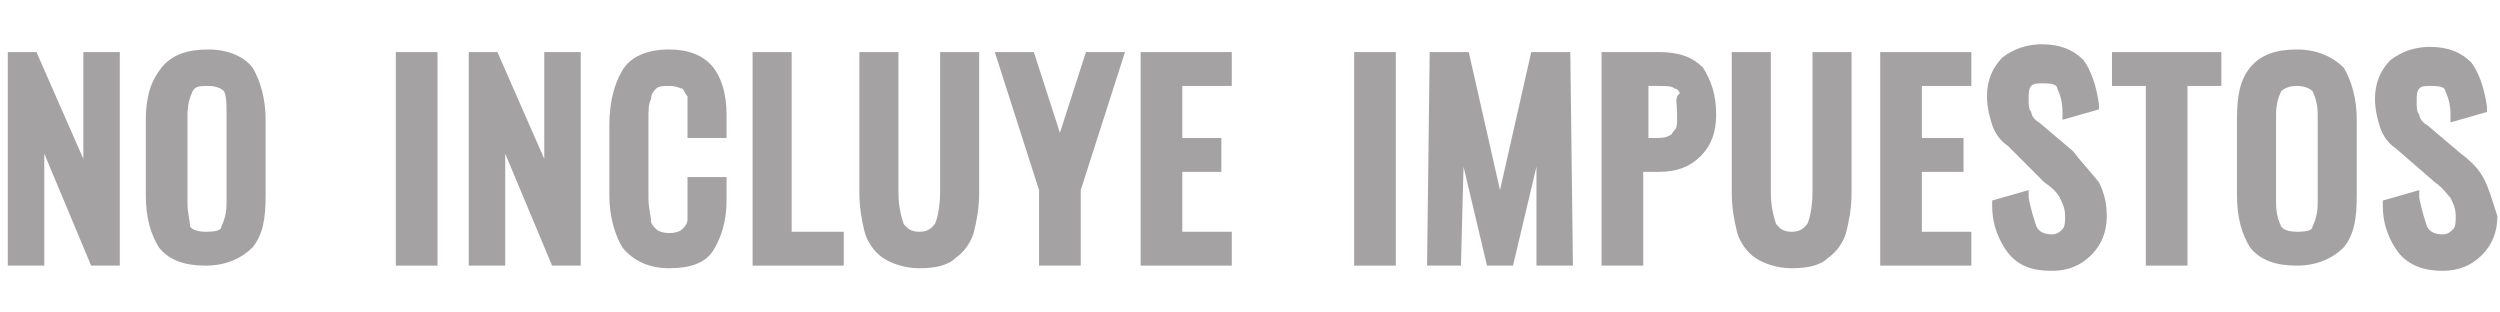
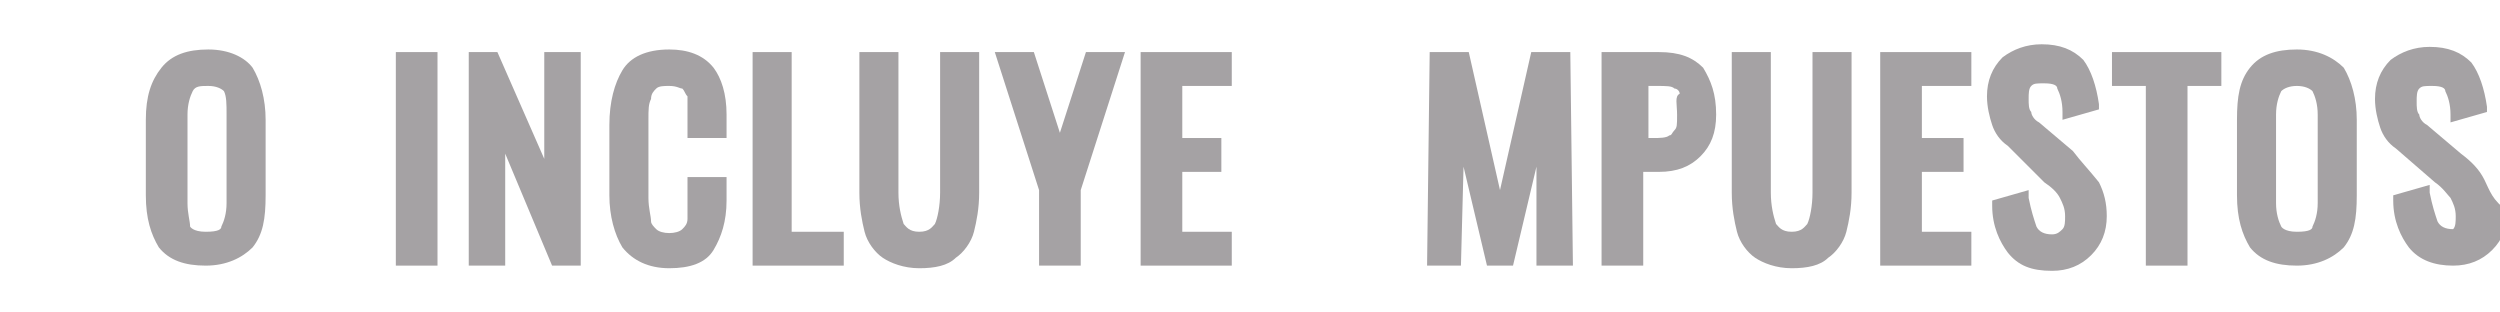
<svg xmlns="http://www.w3.org/2000/svg" version="1.1" id="Layer_1" x="0px" y="0px" viewBox="0 0 96 12" style="enable-background:new 0 0 96 12;" xml:space="preserve">
  <style type="text/css">
	.st0{fill:#A5A2A4;}
</style>
  <g>
-     <polygon class="st0" points="3.2,6.1 1.4,2 0.3,2 0.3,10.2 1.7,10.2 1.7,5.9 3.5,10.2 4.6,10.2 4.6,2 3.2,2  " />
    <path class="st0" d="M8,1.9c-0.8,0-1.4,0.2-1.8,0.7c-0.4,0.5-0.6,1.1-0.6,2v2.9c0,0.9,0.2,1.5,0.5,2c0.4,0.5,1,0.7,1.8,0.7   c0.8,0,1.4-0.3,1.8-0.7c0.4-0.5,0.5-1.1,0.5-2V4.6c0-0.8-0.2-1.5-0.5-2C9.4,2.2,8.8,1.9,8,1.9z M8.7,4.4v3.4c0,0.4-0.1,0.7-0.2,0.9   c0,0.1-0.1,0.2-0.6,0.2c-0.5,0-0.6-0.2-0.6-0.2C7.3,8.5,7.2,8.2,7.2,7.8V4.4c0-0.4,0.1-0.7,0.2-0.9C7.5,3.3,7.7,3.3,8,3.3   c0.3,0,0.5,0.1,0.6,0.2C8.7,3.7,8.7,4,8.7,4.4z" />
    <rect x="15.2" y="2" class="st0" width="1.6" height="8.2" />
    <polygon class="st0" points="20.9,6.1 19.1,2 18,2 18,10.2 19.4,10.2 19.4,5.9 21.2,10.2 22.3,10.2 22.3,2 20.9,2  " />
    <path class="st0" d="M25.7,1.9c-0.9,0-1.5,0.3-1.8,0.8c-0.3,0.5-0.5,1.2-0.5,2.1v2.7c0,0.8,0.2,1.5,0.5,2c0.4,0.5,1,0.8,1.8,0.8   c0.8,0,1.4-0.2,1.7-0.7c0.3-0.5,0.5-1.1,0.5-1.9V6.8h-1.5v0.8c0,0.3,0,0.6,0,0.8c0,0.2-0.1,0.3-0.2,0.4C26,9,25.4,9,25.2,8.8   c-0.1-0.1-0.2-0.2-0.2-0.3C25,8.3,24.9,8,24.9,7.6V4.6c0-0.4,0-0.6,0.1-0.8c0-0.2,0.1-0.3,0.2-0.4c0.1-0.1,0.3-0.1,0.5-0.1   c0.3,0,0.4,0.1,0.5,0.1c0.1,0.1,0.1,0.2,0.2,0.3c0,0.2,0,0.4,0,0.8v0.8h1.5V4.4c0-0.8-0.2-1.4-0.5-1.8C27,2.1,26.4,1.9,25.7,1.9z" />
    <polygon class="st0" points="30.4,2 28.9,2 28.9,10.2 32.4,10.2 32.4,8.9 30.4,8.9  " />
    <path class="st0" d="M36.1,7.4c0,0.5-0.1,1-0.2,1.2c-0.1,0.1-0.2,0.3-0.6,0.3c-0.4,0-0.5-0.2-0.6-0.3c-0.1-0.3-0.2-0.7-0.2-1.2V2   h-1.5v5.4c0,0.6,0.1,1.1,0.2,1.5c0.1,0.4,0.4,0.8,0.7,1c0.3,0.2,0.8,0.4,1.4,0.4s1.1-0.1,1.4-0.4c0.3-0.2,0.6-0.6,0.7-1   c0.1-0.4,0.2-0.9,0.2-1.5V2h-1.5V7.4z" />
    <polygon class="st0" points="40.7,5.1 39.7,2 38.2,2 39.9,7.3 39.9,10.2 41.5,10.2 41.5,7.3 43.2,2 41.7,2  " />
    <polygon class="st0" points="45.4,6.6 46.9,6.6 46.9,5.3 45.4,5.3 45.4,3.3 47.3,3.3 47.3,2 43.8,2 43.8,10.2 47.3,10.2 47.3,8.9    45.4,8.9  " />
-     <rect x="52" y="2" class="st0" width="1.6" height="8.2" />
    <polygon class="st0" points="58.8,2 57.6,7.3 56.4,2 54.9,2 54.8,10.2 56.1,10.2 56.2,6.4 57.1,10.2 58.1,10.2 59,6.4 59,10.2    60.4,10.2 60.3,2  " />
    <path class="st0" d="M63.7,2h-2.2v8.2h1.6V6.6h0.6c0.7,0,1.2-0.2,1.6-0.6c0.4-0.4,0.6-0.9,0.6-1.6c0-0.8-0.2-1.3-0.5-1.8   C65,2.2,64.5,2,63.7,2z M64.4,4.4c0,0.4,0,0.5-0.1,0.6c-0.1,0.1-0.1,0.2-0.2,0.2c-0.1,0.1-0.4,0.1-0.6,0.1h-0.2V3.3h0.3   c0.4,0,0.6,0,0.7,0.1c0.1,0,0.2,0.1,0.2,0.2C64.3,3.7,64.4,4,64.4,4.4z" />
    <path class="st0" d="M69.6,7.4c0,0.5-0.1,1-0.2,1.2c-0.1,0.1-0.2,0.3-0.6,0.3c-0.4,0-0.5-0.2-0.6-0.3c-0.1-0.3-0.2-0.7-0.2-1.2V2   h-1.5v5.4c0,0.6,0.1,1.1,0.2,1.5c0.1,0.4,0.4,0.8,0.7,1c0.3,0.2,0.8,0.4,1.4,0.4c0.6,0,1.1-0.1,1.4-0.4c0.3-0.2,0.6-0.6,0.7-1   c0.1-0.4,0.2-0.9,0.2-1.5V2h-1.5V7.4z" />
    <polygon class="st0" points="73.8,6.6 75.4,6.6 75.4,5.3 73.8,5.3 73.8,3.3 75.7,3.3 75.7,2 72.2,2 72.2,10.2 75.7,10.2 75.7,8.9    73.8,8.9  " />
    <path class="st0" d="M79.6,5.8l-1.3-1.1c-0.2-0.1-0.3-0.3-0.3-0.4c-0.1-0.1-0.1-0.3-0.1-0.5c0-0.2,0-0.4,0.1-0.5   c0.1-0.1,0.2-0.1,0.5-0.1c0.4,0,0.5,0.1,0.5,0.2c0.1,0.2,0.2,0.5,0.2,0.9l0,0.3l1.4-0.4l0-0.2c-0.1-0.7-0.3-1.3-0.6-1.7   c-0.4-0.4-0.9-0.6-1.6-0.6c-0.6,0-1.1,0.2-1.5,0.5c-0.4,0.4-0.6,0.9-0.6,1.5c0,0.4,0.1,0.8,0.2,1.1c0.1,0.3,0.3,0.6,0.6,0.8L78.5,7   c0.3,0.2,0.5,0.4,0.6,0.6c0.1,0.2,0.2,0.4,0.2,0.7c0,0.2,0,0.4-0.1,0.5c-0.1,0.1-0.2,0.2-0.4,0.2c-0.3,0-0.5-0.1-0.6-0.3   c-0.1-0.3-0.2-0.6-0.3-1.1l0-0.3l-1.4,0.4l0,0.2c0,0.8,0.3,1.4,0.6,1.8c0.4,0.5,0.9,0.7,1.7,0.7c0.6,0,1.1-0.2,1.5-0.6   c0.4-0.4,0.6-0.9,0.6-1.5c0-0.5-0.1-0.9-0.3-1.3C80.2,6.5,79.9,6.2,79.6,5.8z" />
    <polygon class="st0" points="81.1,3.3 82.4,3.3 82.4,10.2 84,10.2 84,3.3 85.3,3.3 85.3,2 81.1,2  " />
    <path class="st0" d="M88.2,1.9c-0.8,0-1.4,0.2-1.8,0.7c-0.4,0.5-0.5,1.1-0.5,2v2.9c0,0.9,0.2,1.5,0.5,2c0.4,0.5,1,0.7,1.8,0.7   c0.8,0,1.4-0.3,1.8-0.7c0.4-0.5,0.5-1.1,0.5-2V4.6c0-0.8-0.2-1.5-0.5-2C89.6,2.2,89,1.9,88.2,1.9z M89,4.4v3.4   c0,0.4-0.1,0.7-0.2,0.9c0,0.1-0.1,0.2-0.6,0.2c-0.5,0-0.6-0.2-0.6-0.2c-0.1-0.2-0.2-0.5-0.2-0.9V4.4c0-0.4,0.1-0.7,0.2-0.9   c0.1-0.1,0.3-0.2,0.6-0.2c0.3,0,0.5,0.1,0.6,0.2C88.9,3.7,89,4,89,4.4z" />
-     <path class="st0" d="M95.4,6.9c-0.2-0.4-0.5-0.7-0.9-1l-1.3-1.1c-0.2-0.1-0.3-0.3-0.3-0.4c-0.1-0.1-0.1-0.3-0.1-0.5   c0-0.2,0-0.4,0.1-0.5c0.1-0.1,0.2-0.1,0.5-0.1c0.4,0,0.5,0.1,0.5,0.2c0.1,0.2,0.2,0.5,0.2,0.9l0,0.3l1.4-0.4l0-0.2   c-0.1-0.7-0.3-1.3-0.6-1.7c-0.4-0.4-0.9-0.6-1.6-0.6c-0.6,0-1.1,0.2-1.5,0.5c-0.4,0.4-0.6,0.9-0.6,1.5c0,0.4,0.1,0.8,0.2,1.1   c0.1,0.3,0.3,0.6,0.6,0.8L93.5,7c0.3,0.2,0.5,0.5,0.6,0.6c0.1,0.2,0.2,0.4,0.2,0.7c0,0.2,0,0.4-0.1,0.5c-0.1,0.1-0.2,0.2-0.4,0.2   c-0.3,0-0.5-0.1-0.6-0.3c-0.1-0.3-0.2-0.6-0.3-1.1l0-0.3l-1.4,0.4l0,0.2c0,0.8,0.3,1.4,0.6,1.8c0.4,0.5,1,0.7,1.7,0.7   c0.6,0,1.1-0.2,1.5-0.6c0.4-0.4,0.6-0.9,0.6-1.5C95.7,7.7,95.6,7.3,95.4,6.9z" />
+     <path class="st0" d="M95.4,6.9c-0.2-0.4-0.5-0.7-0.9-1l-1.3-1.1c-0.2-0.1-0.3-0.3-0.3-0.4c-0.1-0.1-0.1-0.3-0.1-0.5   c0-0.2,0-0.4,0.1-0.5c0.1-0.1,0.2-0.1,0.5-0.1c0.4,0,0.5,0.1,0.5,0.2c0.1,0.2,0.2,0.5,0.2,0.9l0,0.3l1.4-0.4l0-0.2   c-0.1-0.7-0.3-1.3-0.6-1.7c-0.4-0.4-0.9-0.6-1.6-0.6c-0.6,0-1.1,0.2-1.5,0.5c-0.4,0.4-0.6,0.9-0.6,1.5c0,0.4,0.1,0.8,0.2,1.1   c0.1,0.3,0.3,0.6,0.6,0.8L93.5,7c0.3,0.2,0.5,0.5,0.6,0.6c0.1,0.2,0.2,0.4,0.2,0.7c0,0.2,0,0.4-0.1,0.5c-0.3,0-0.5-0.1-0.6-0.3c-0.1-0.3-0.2-0.6-0.3-1.1l0-0.3l-1.4,0.4l0,0.2c0,0.8,0.3,1.4,0.6,1.8c0.4,0.5,1,0.7,1.7,0.7   c0.6,0,1.1-0.2,1.5-0.6c0.4-0.4,0.6-0.9,0.6-1.5C95.7,7.7,95.6,7.3,95.4,6.9z" />
  </g>
</svg>